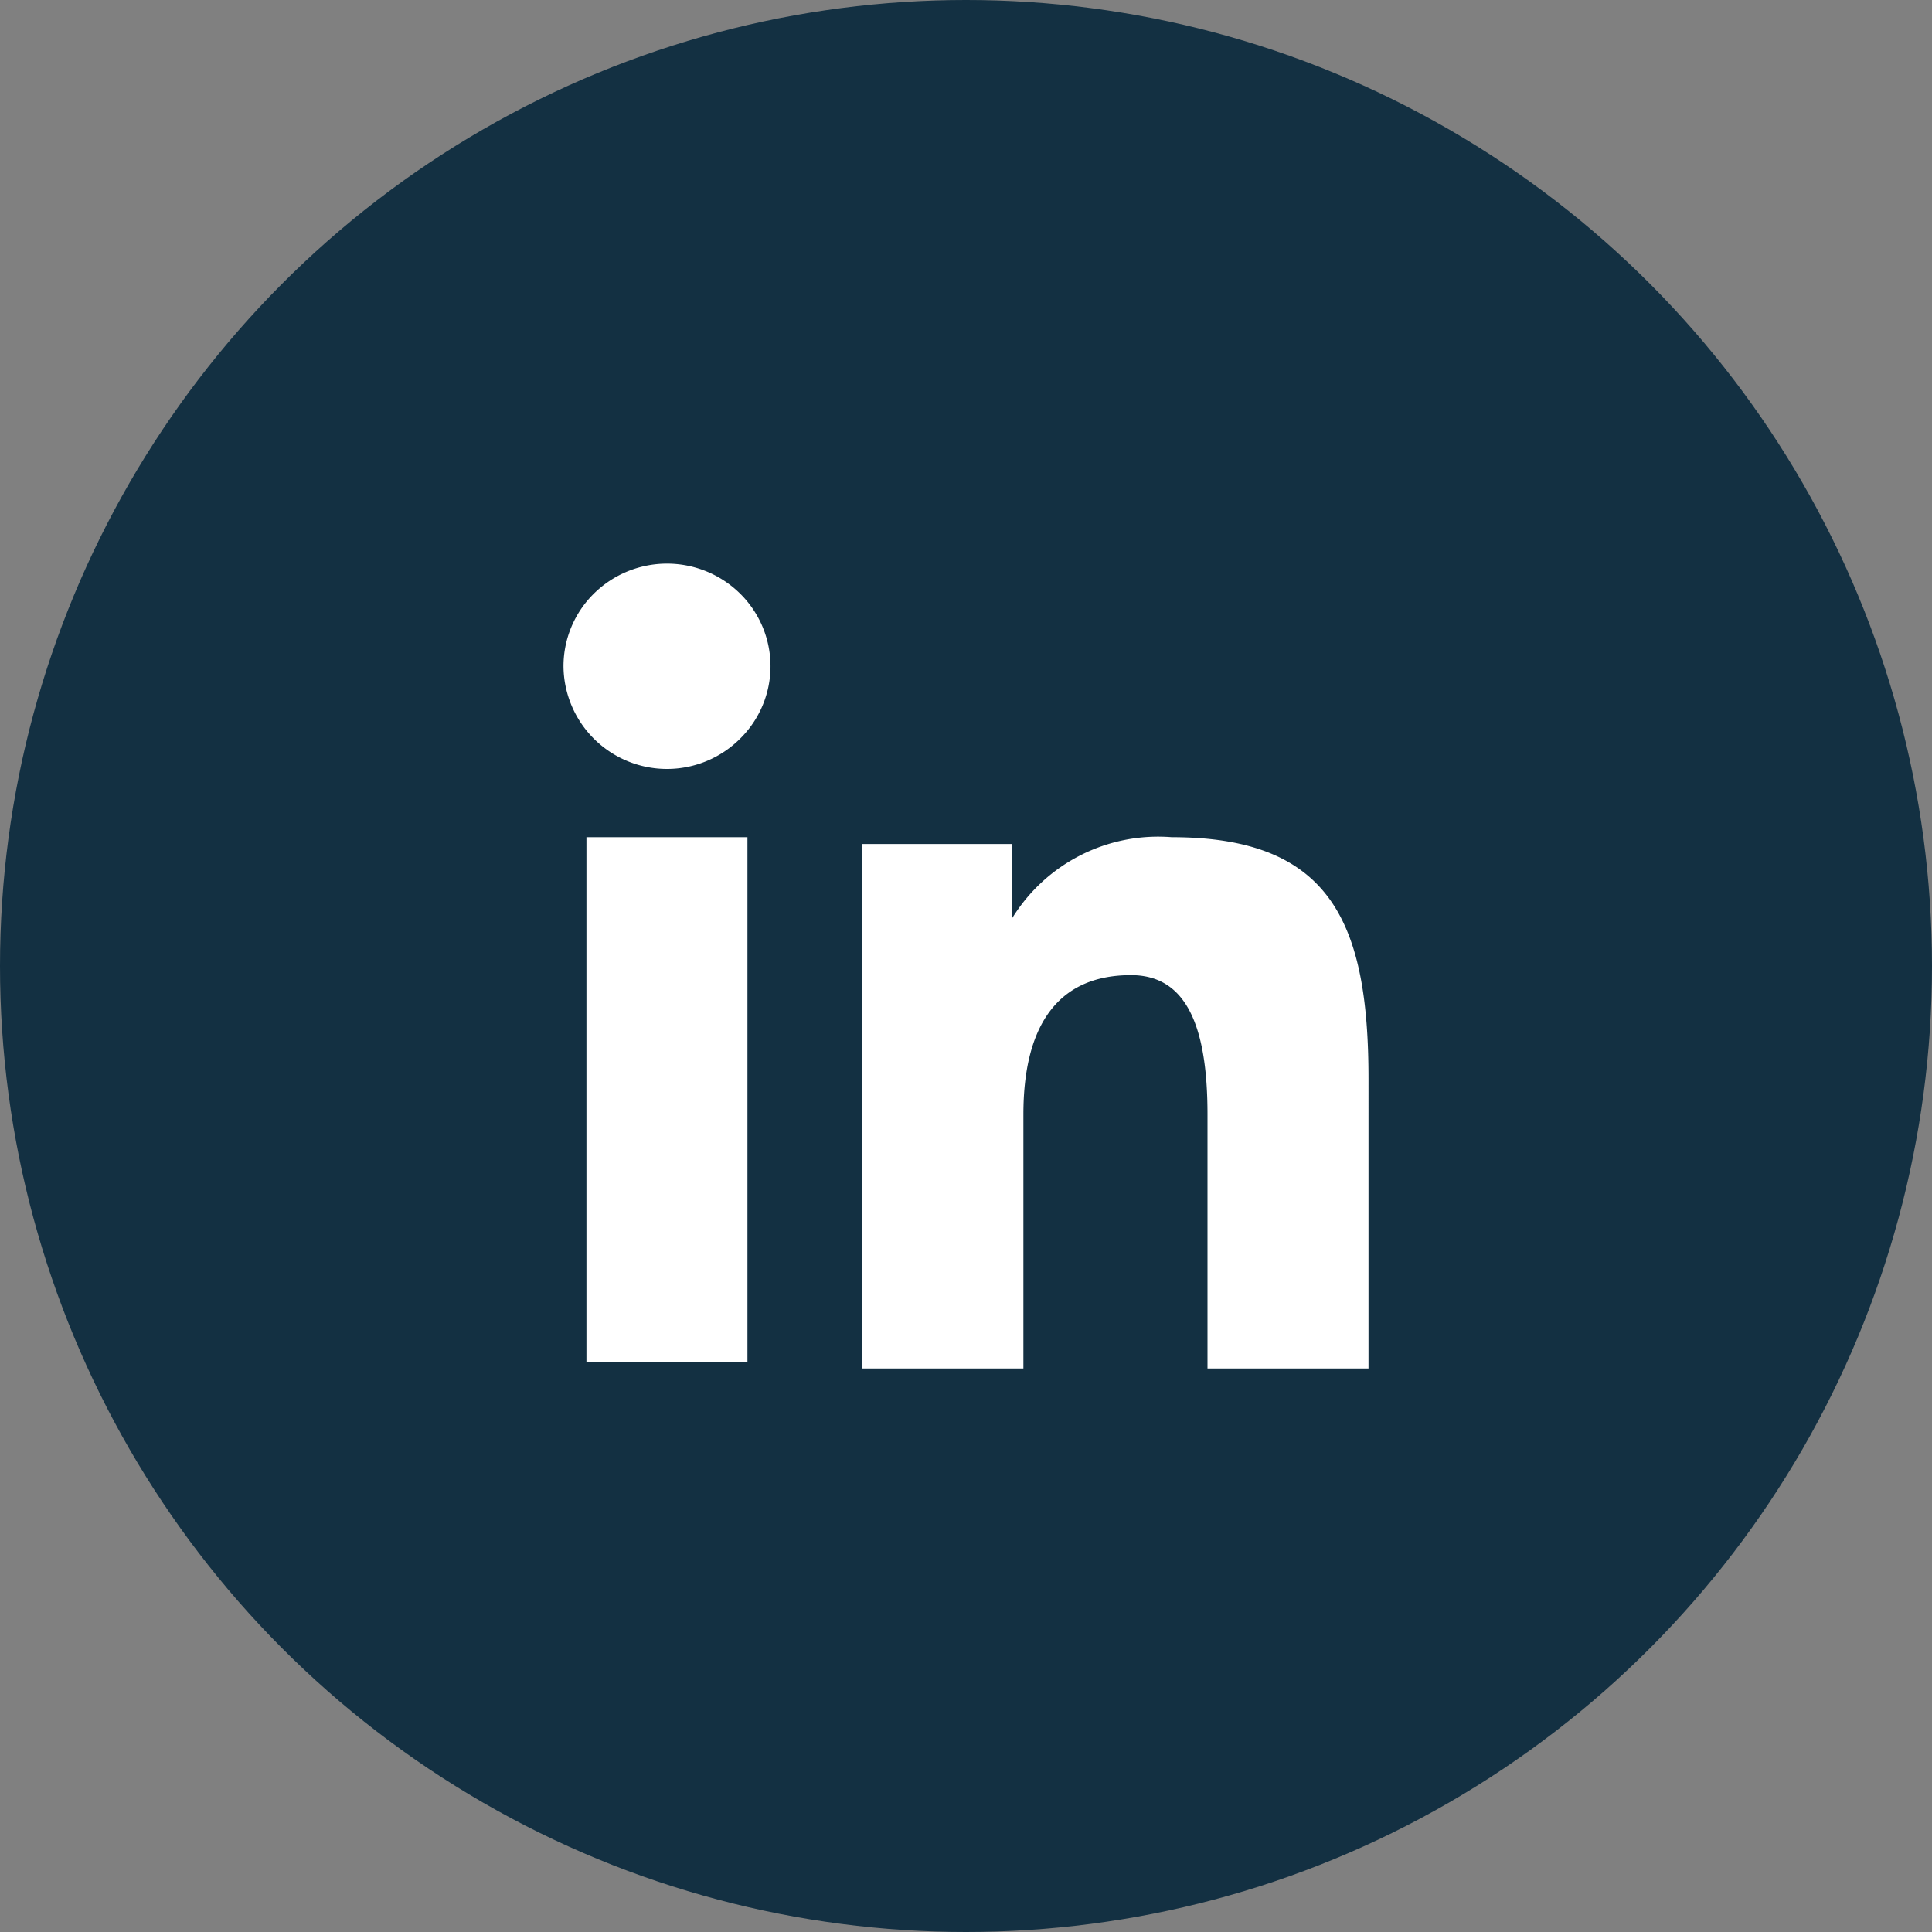
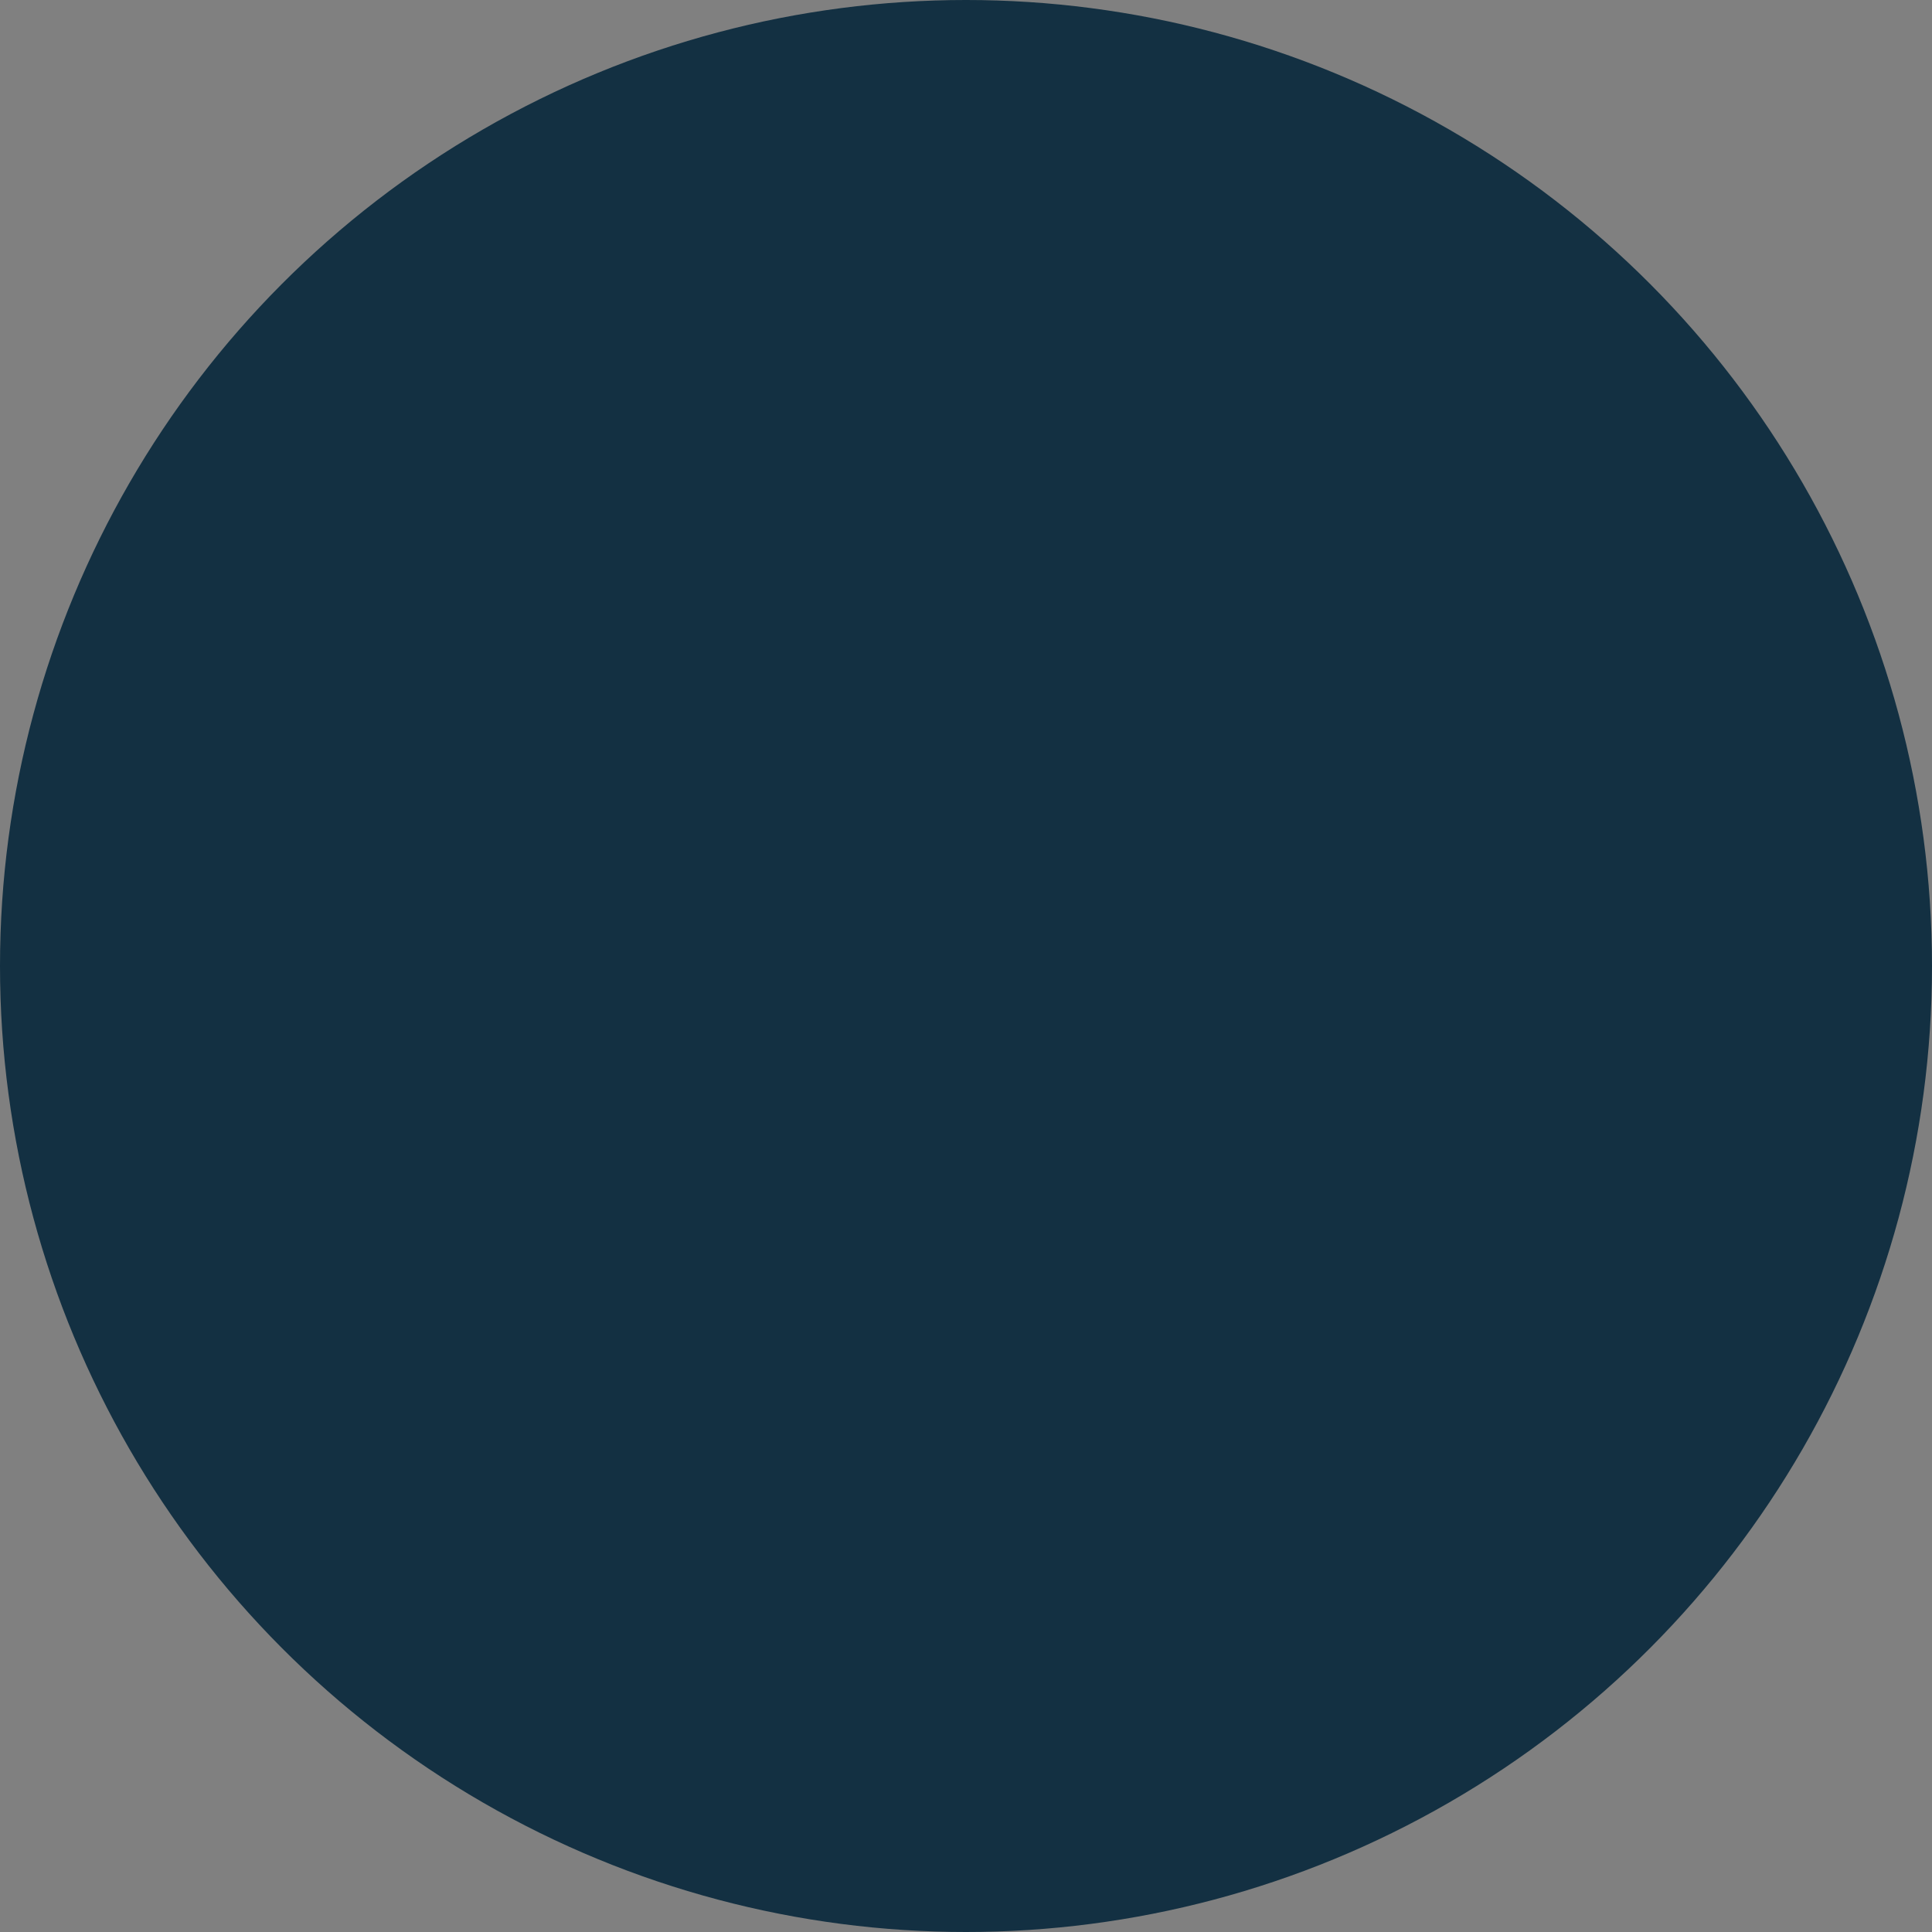
<svg xmlns="http://www.w3.org/2000/svg" width="48" height="48" viewBox="0 0 48 48">
  <rect x="0" y="0" width="48" height="48" fill="#808080" stroke="none" />
  <g id="Groupe_787" data-name="Groupe 787" transform="translate(-588 -1817)">
    <circle id="Ellipse_15" data-name="Ellipse 15" cx="24" cy="24" r="24" transform="translate(588 1817)" fill="#133042" />
-     <path id="Icon_akar-linkedin-fill" data-name="Icon akar-linkedin-fill" d="M10.429,9.969h3.714v1.85A4.261,4.261,0,0,1,18.111,9.8c3.951,0,4.889,2.118,4.889,6V23H19V16.688c0-2.213-.535-3.461-1.9-3.461-1.889,0-2.674,1.345-2.674,3.46V23h-4V9.969ZM3.57,22.83h4V9.8h-4V22.83ZM8.143,5.55a2.53,2.53,0,0,1-.753,1.8A2.571,2.571,0,0,1,3,5.55a2.534,2.534,0,0,1,.753-1.8,2.587,2.587,0,0,1,3.637,0A2.538,2.538,0,0,1,8.143,5.55Z" transform="translate(599 1828)" fill="#fff" />
  </g>
</svg>